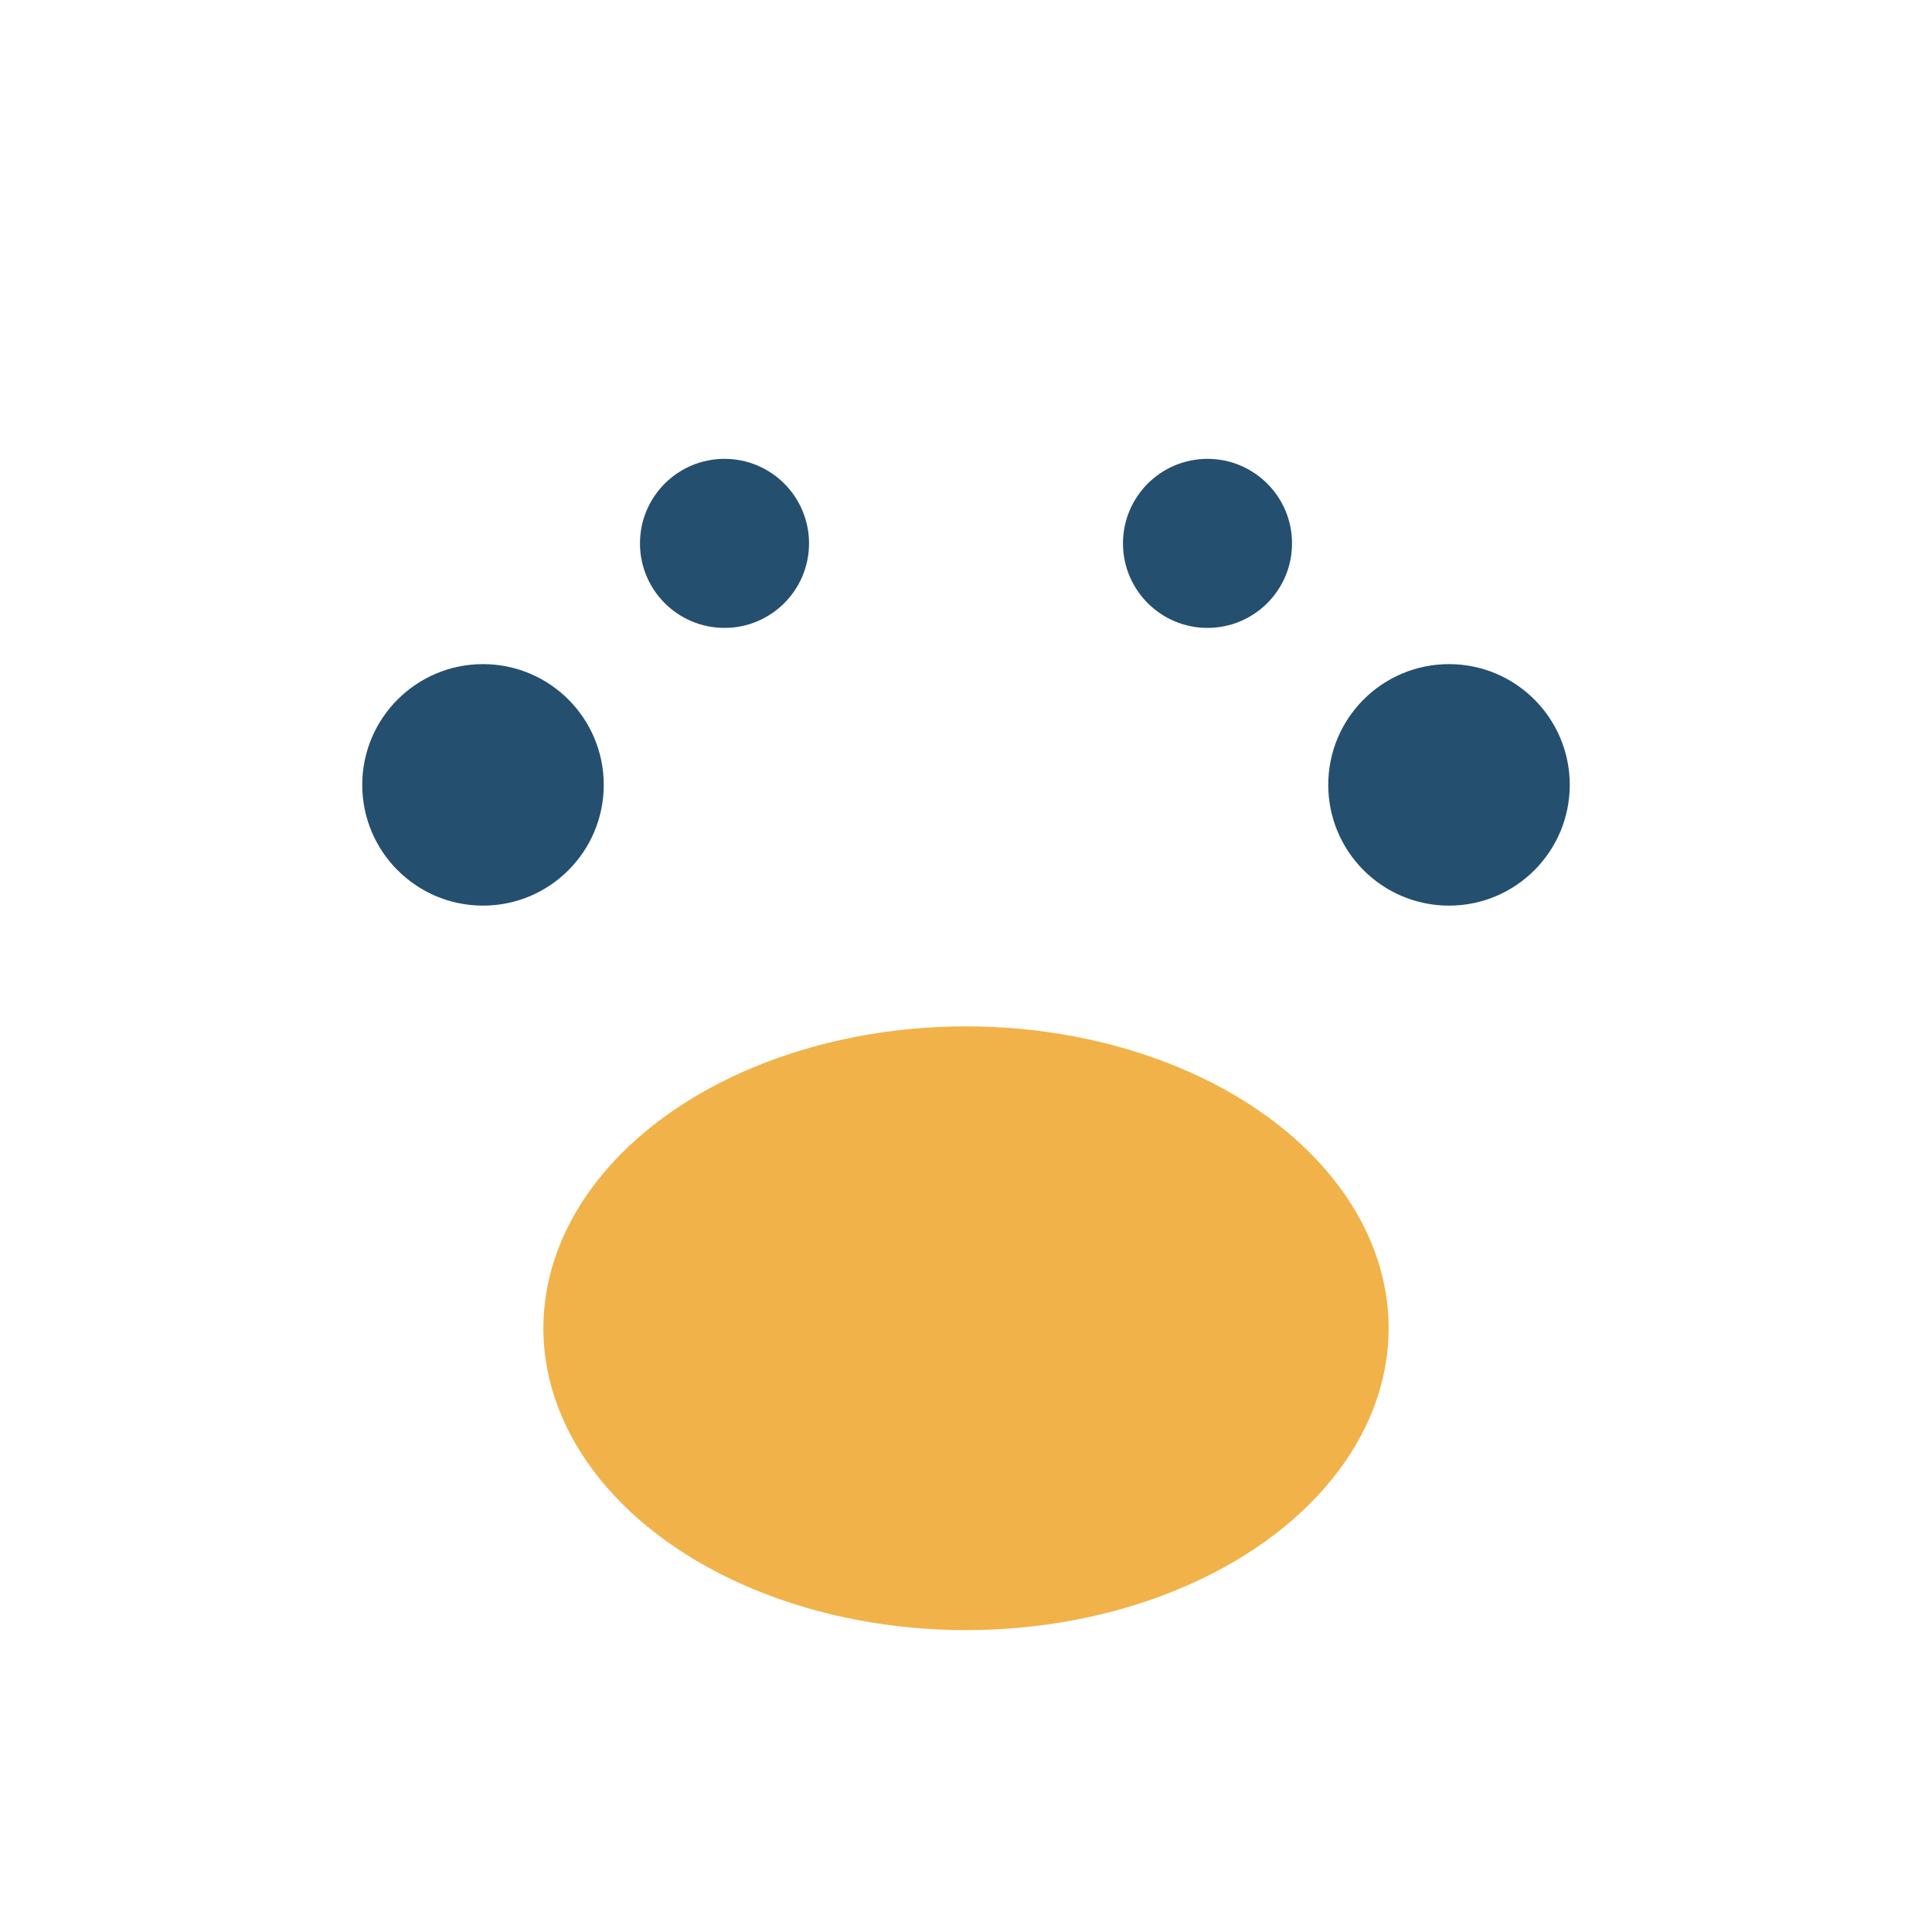
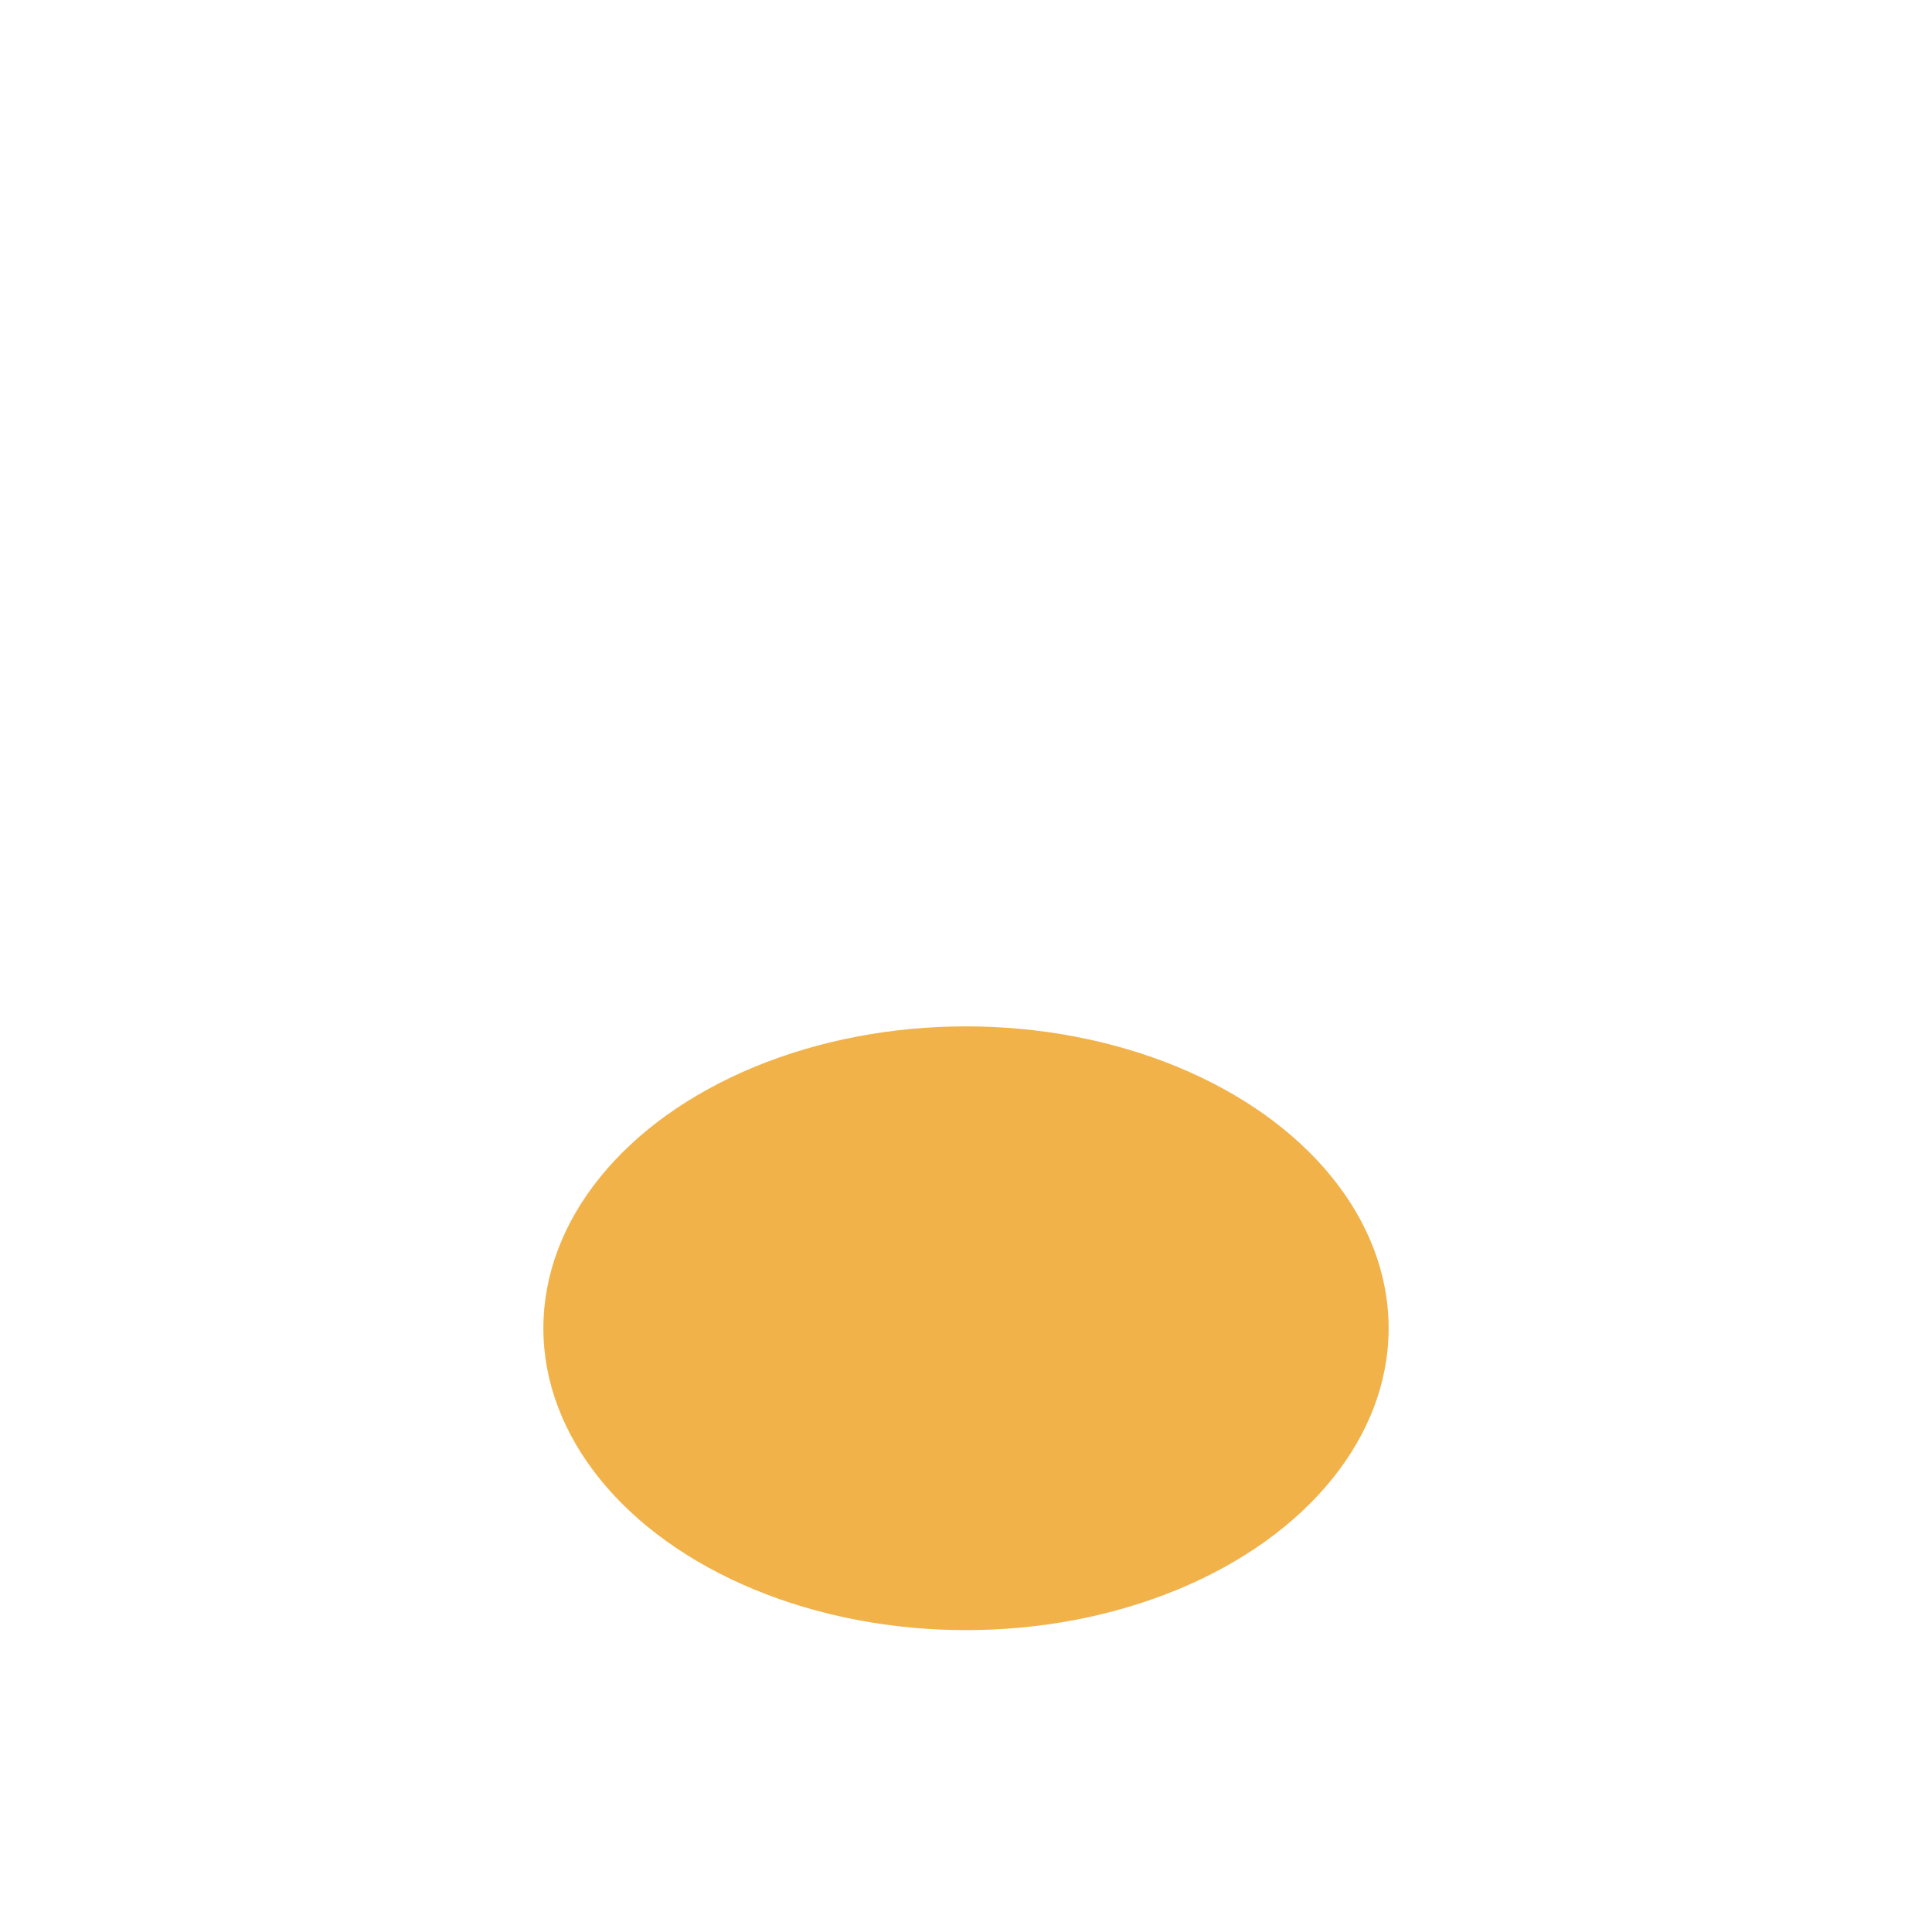
<svg xmlns="http://www.w3.org/2000/svg" width="32" height="32" viewBox="0 0 32 32">
  <ellipse cx="16" cy="22" rx="7" ry="5" fill="#F1B24A" />
-   <circle cx="8" cy="13" r="2" fill="#254F6E" />
-   <circle cx="24" cy="13" r="2" fill="#254F6E" />
-   <circle cx="12" cy="9" r="1.4" fill="#254F6E" />
-   <circle cx="20" cy="9" r="1.4" fill="#254F6E" />
</svg>